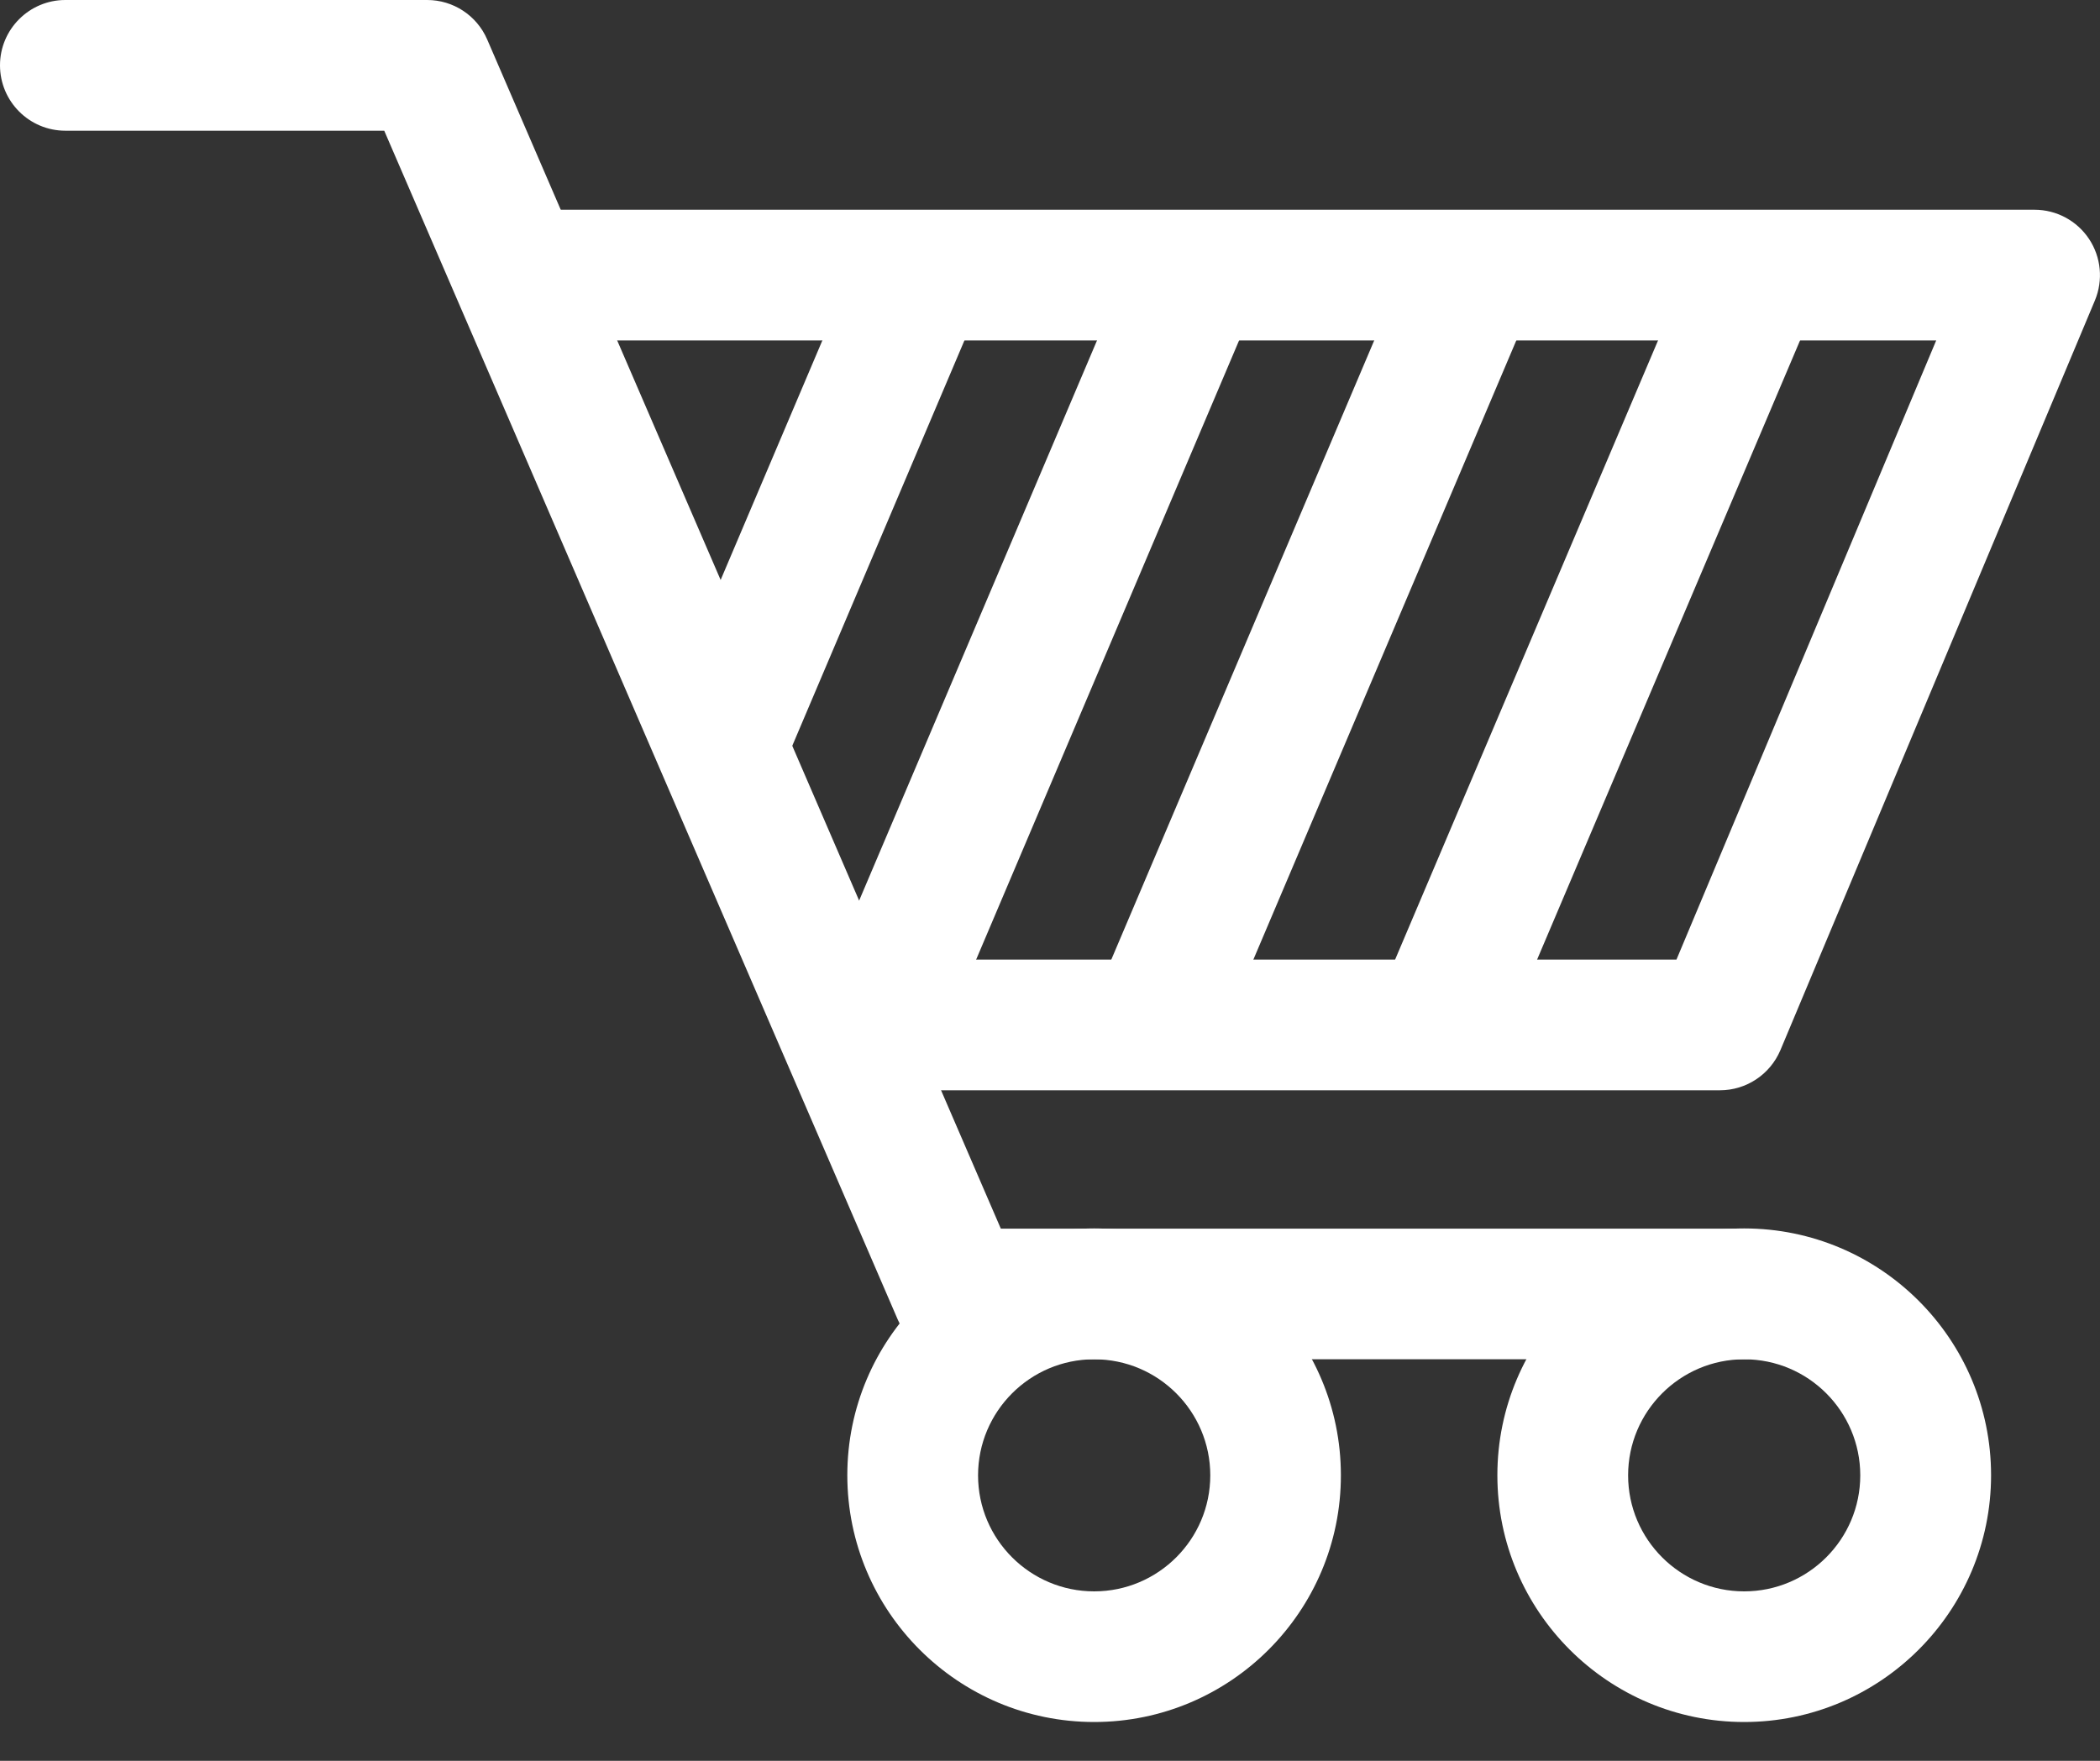
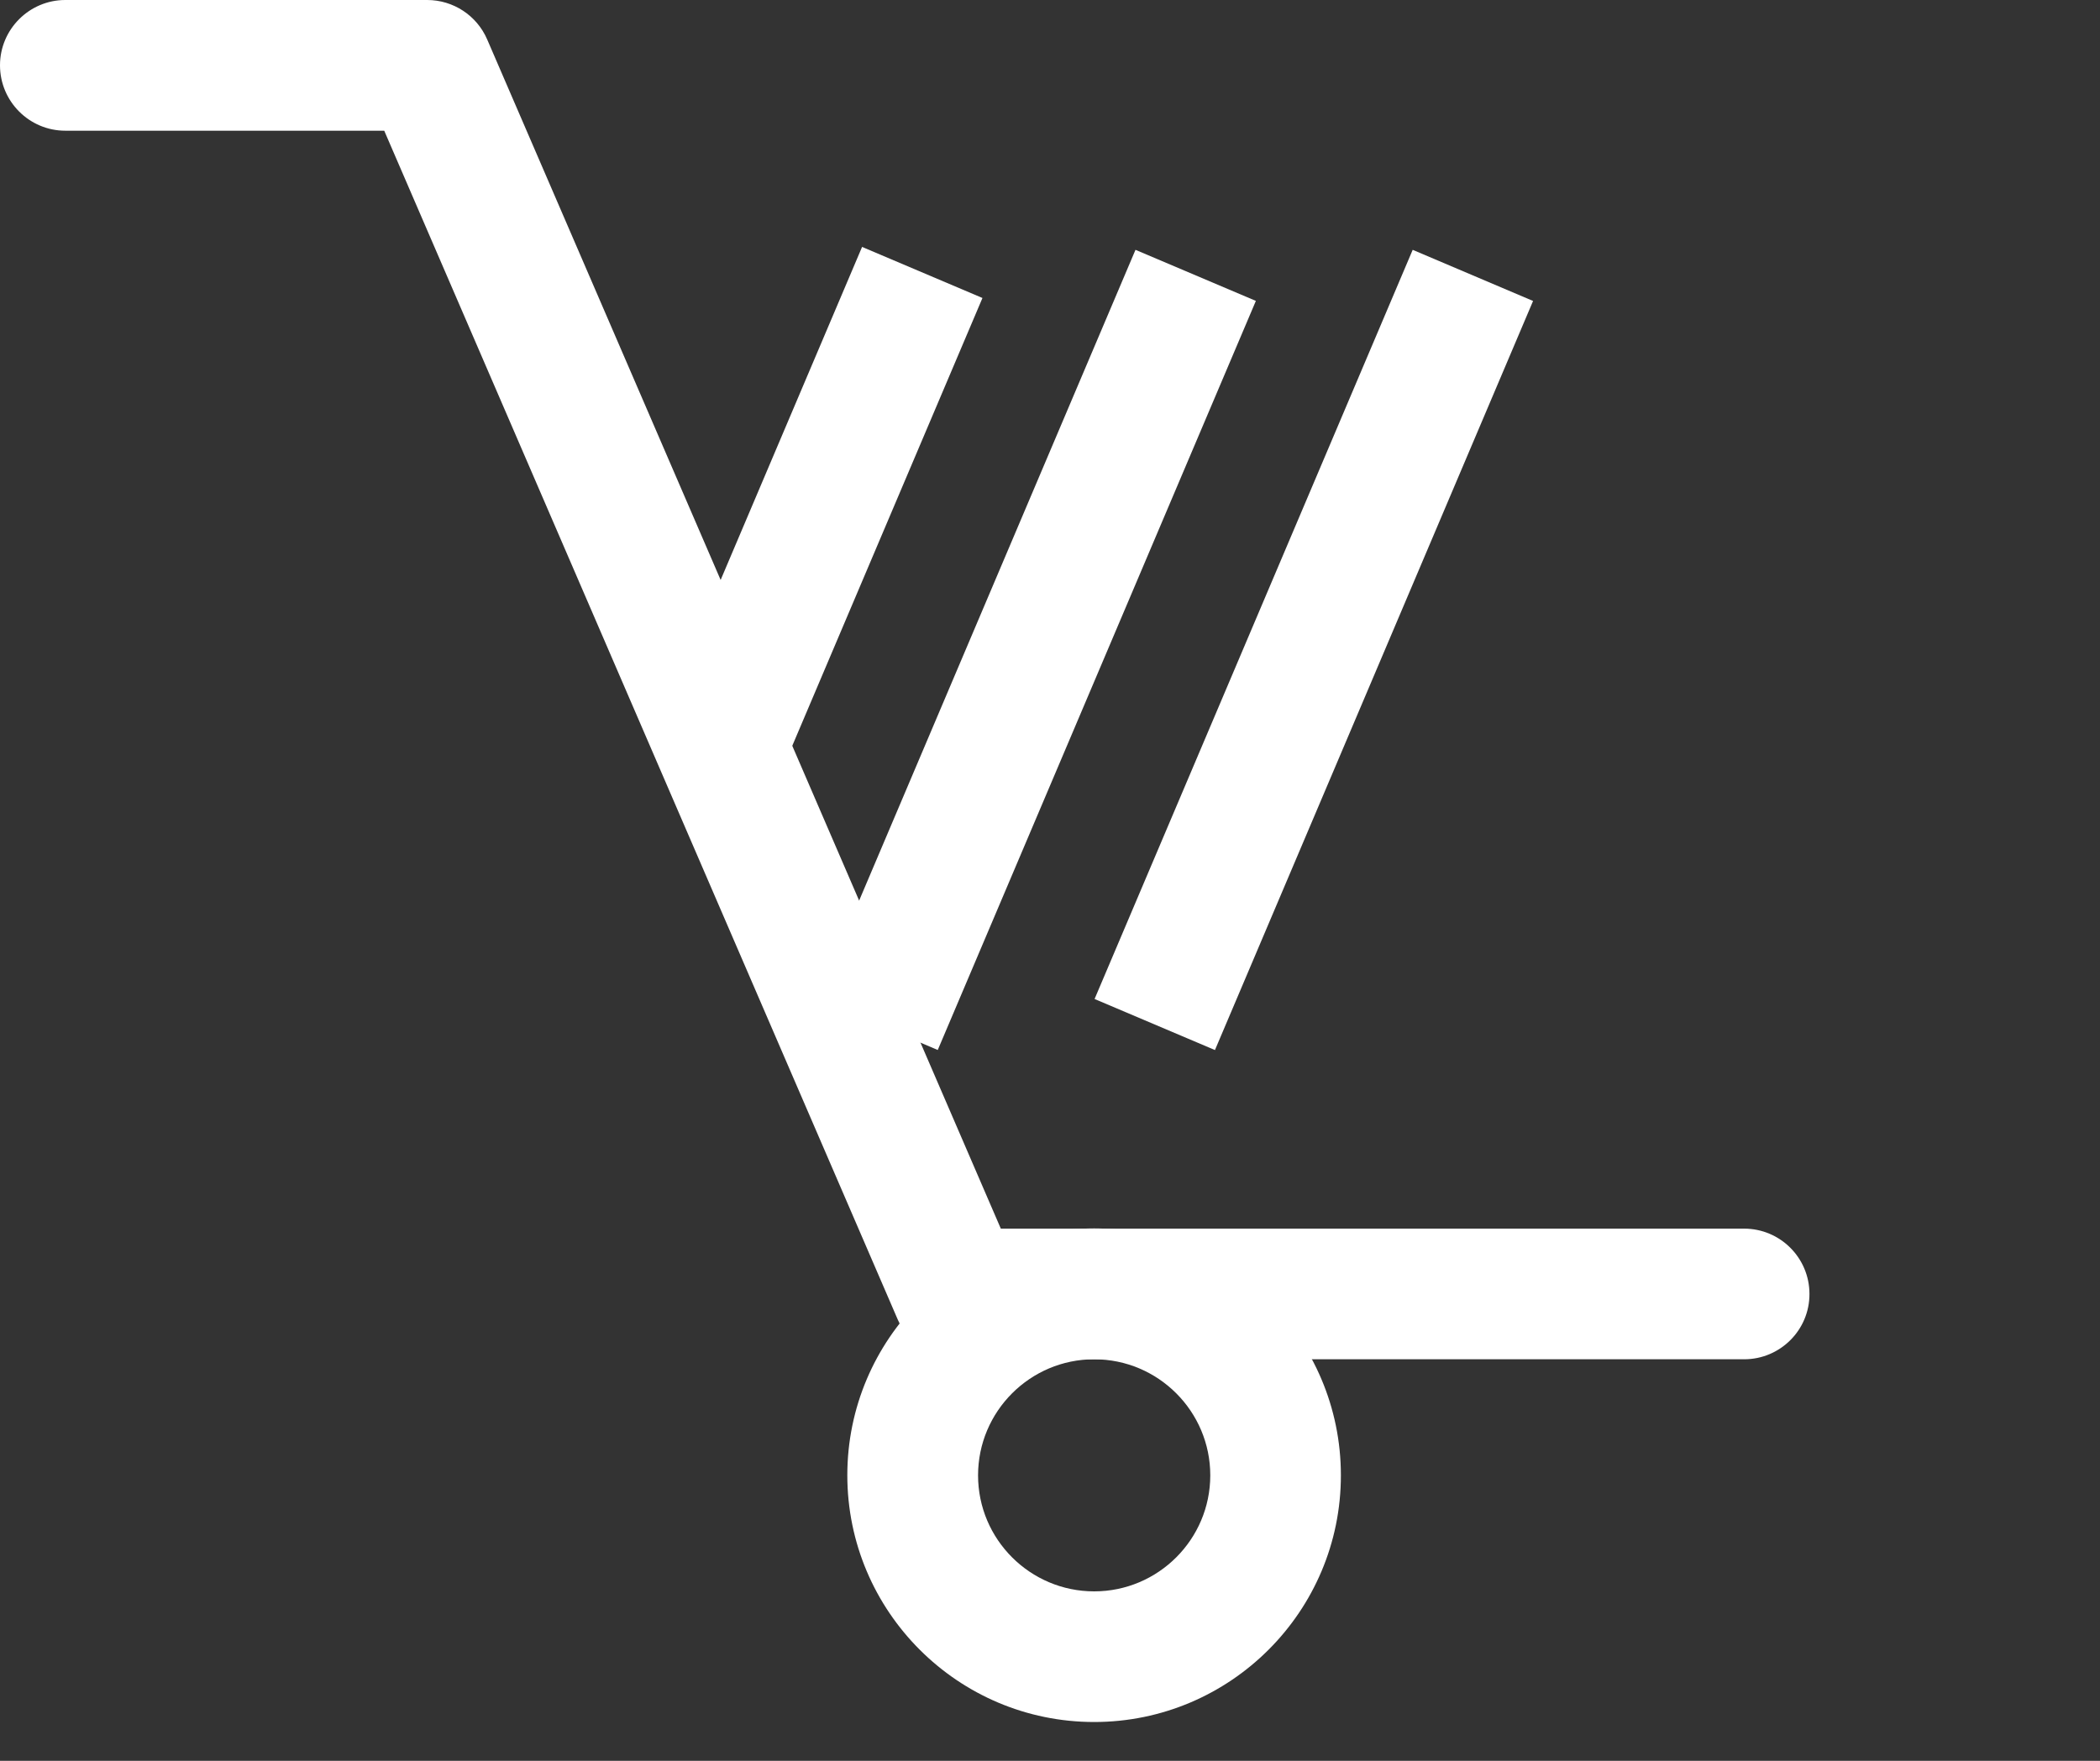
<svg xmlns="http://www.w3.org/2000/svg" width="31" height="26" viewBox="0 0 31 26" fill="none">
  <rect x="0" y="0" width="31" height="26" fill="#333333" stroke="none" />
-   <path d="M25.39 16.099H12.718V14.169H24.748L28.582 5.027H7.891V3.097H30.034C30.357 3.097 30.659 3.259 30.838 3.528C31.017 3.797 31.049 4.138 30.925 4.436L26.282 15.507C26.13 15.865 25.779 16.099 25.39 16.099Z" fill="#FFF" />
-   <path d="M25.046 3.684L20.35 14.745L22.126 15.499L26.822 4.438L25.046 3.684Z" fill="#FFF" />
  <path d="M20.854 3.689L16.158 14.751L17.935 15.505L22.631 4.444L20.854 3.689Z" fill="#FFF" />
  <path d="M16.762 3.689L12.066 14.75L13.843 15.504L18.539 4.443L16.762 3.689Z" fill="#FFF" />
  <path d="M12.726 3.646L9.736 10.688L11.513 11.442L14.503 4.4L12.726 3.646Z" fill="#FFF" />
  <path d="M25.747 20.071H14.14C13.756 20.071 13.408 19.842 13.254 19.488L5.672 1.93H0.964C0.433 1.93 0 1.498 0 0.964C0 0.433 0.433 0 0.964 0H6.306C6.69 0 7.039 0.228 7.192 0.583L14.774 18.142H25.747C26.28 18.142 26.711 18.575 26.711 19.106C26.713 19.638 26.28 20.071 25.747 20.071Z" fill="#FFF" />
-   <path d="M25.747 25.427C23.738 25.427 22.104 23.793 22.104 21.783C22.104 19.775 23.738 18.139 25.747 18.139C27.757 18.139 29.392 19.773 29.392 21.783C29.392 23.793 27.757 25.427 25.747 25.427ZM25.747 20.071C24.803 20.071 24.034 20.84 24.034 21.785C24.034 22.73 24.803 23.498 25.747 23.498C26.692 23.498 27.461 22.73 27.461 21.785C27.461 20.84 26.694 20.071 25.747 20.071Z" fill="#FFF" />
  <path d="M16.152 25.427C14.142 25.427 12.508 23.793 12.508 21.783C12.508 19.775 14.142 18.139 16.152 18.139C18.16 18.139 19.794 19.773 19.794 21.783C19.796 23.793 18.162 25.427 16.152 25.427ZM16.152 20.071C15.207 20.071 14.438 20.84 14.438 21.785C14.438 22.73 15.207 23.498 16.152 23.498C17.097 23.498 17.866 22.73 17.866 21.785C17.866 20.84 17.098 20.071 16.152 20.071Z" fill="#FFF" />
</svg>